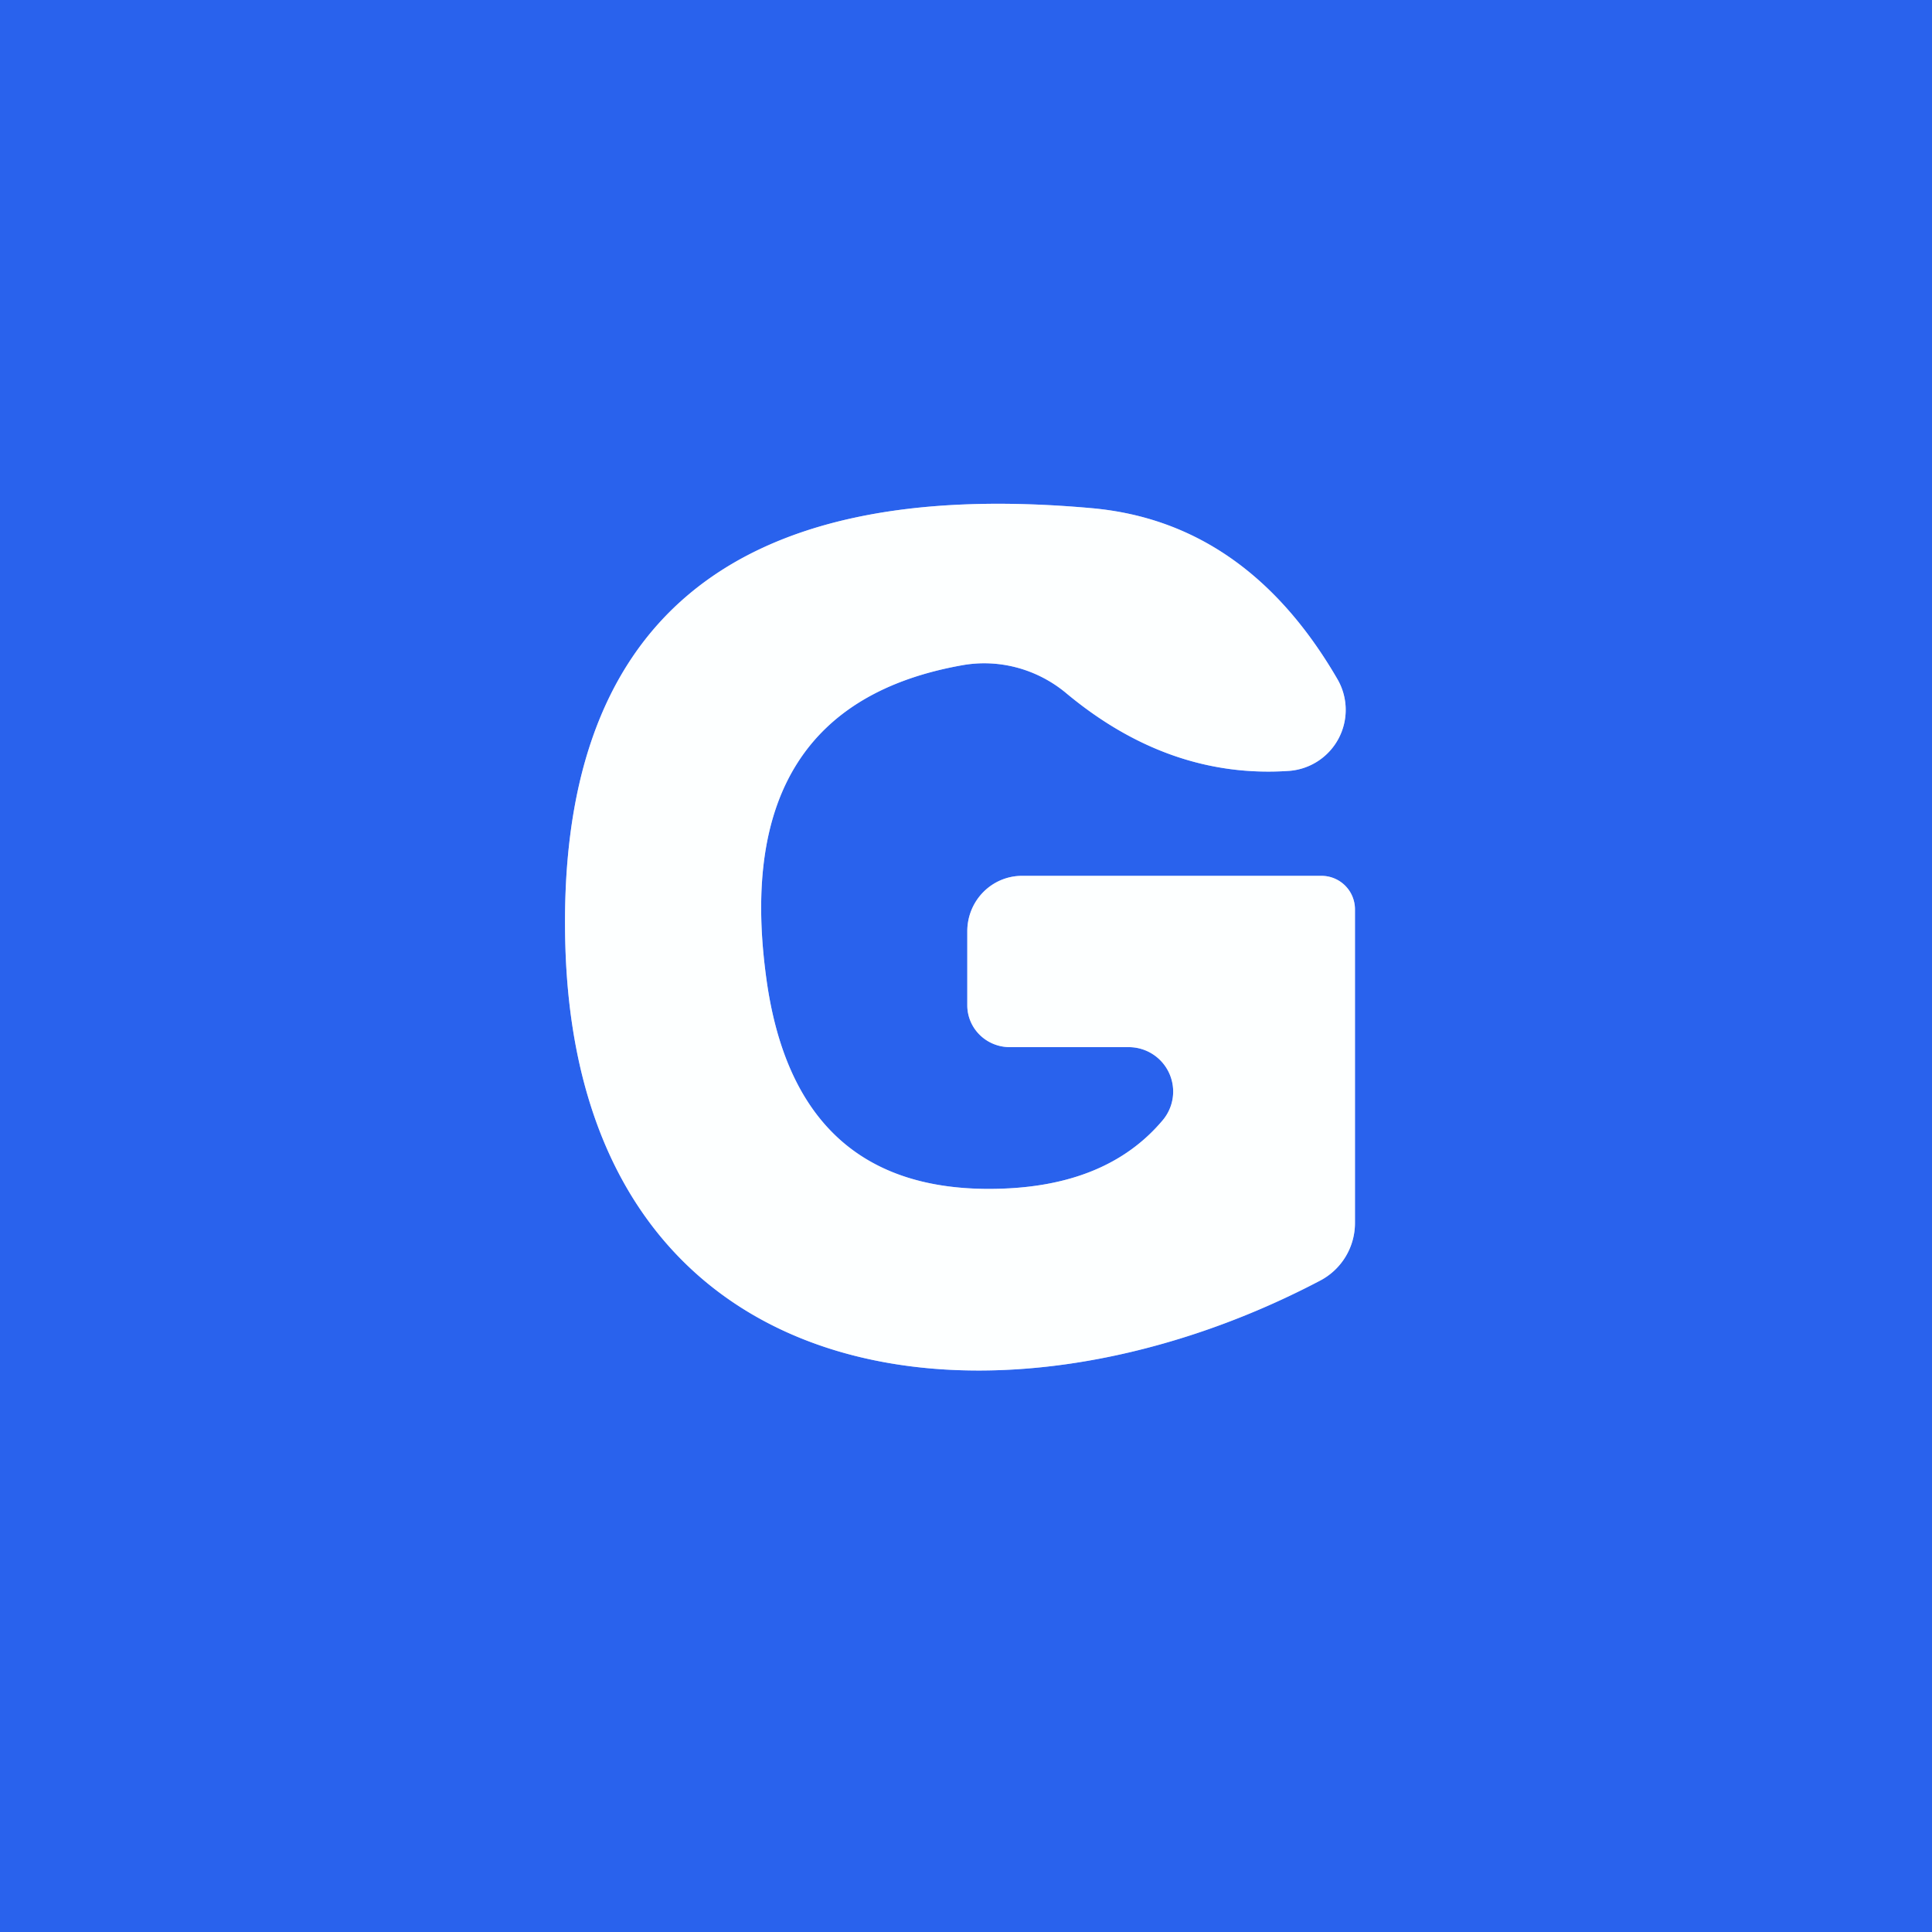
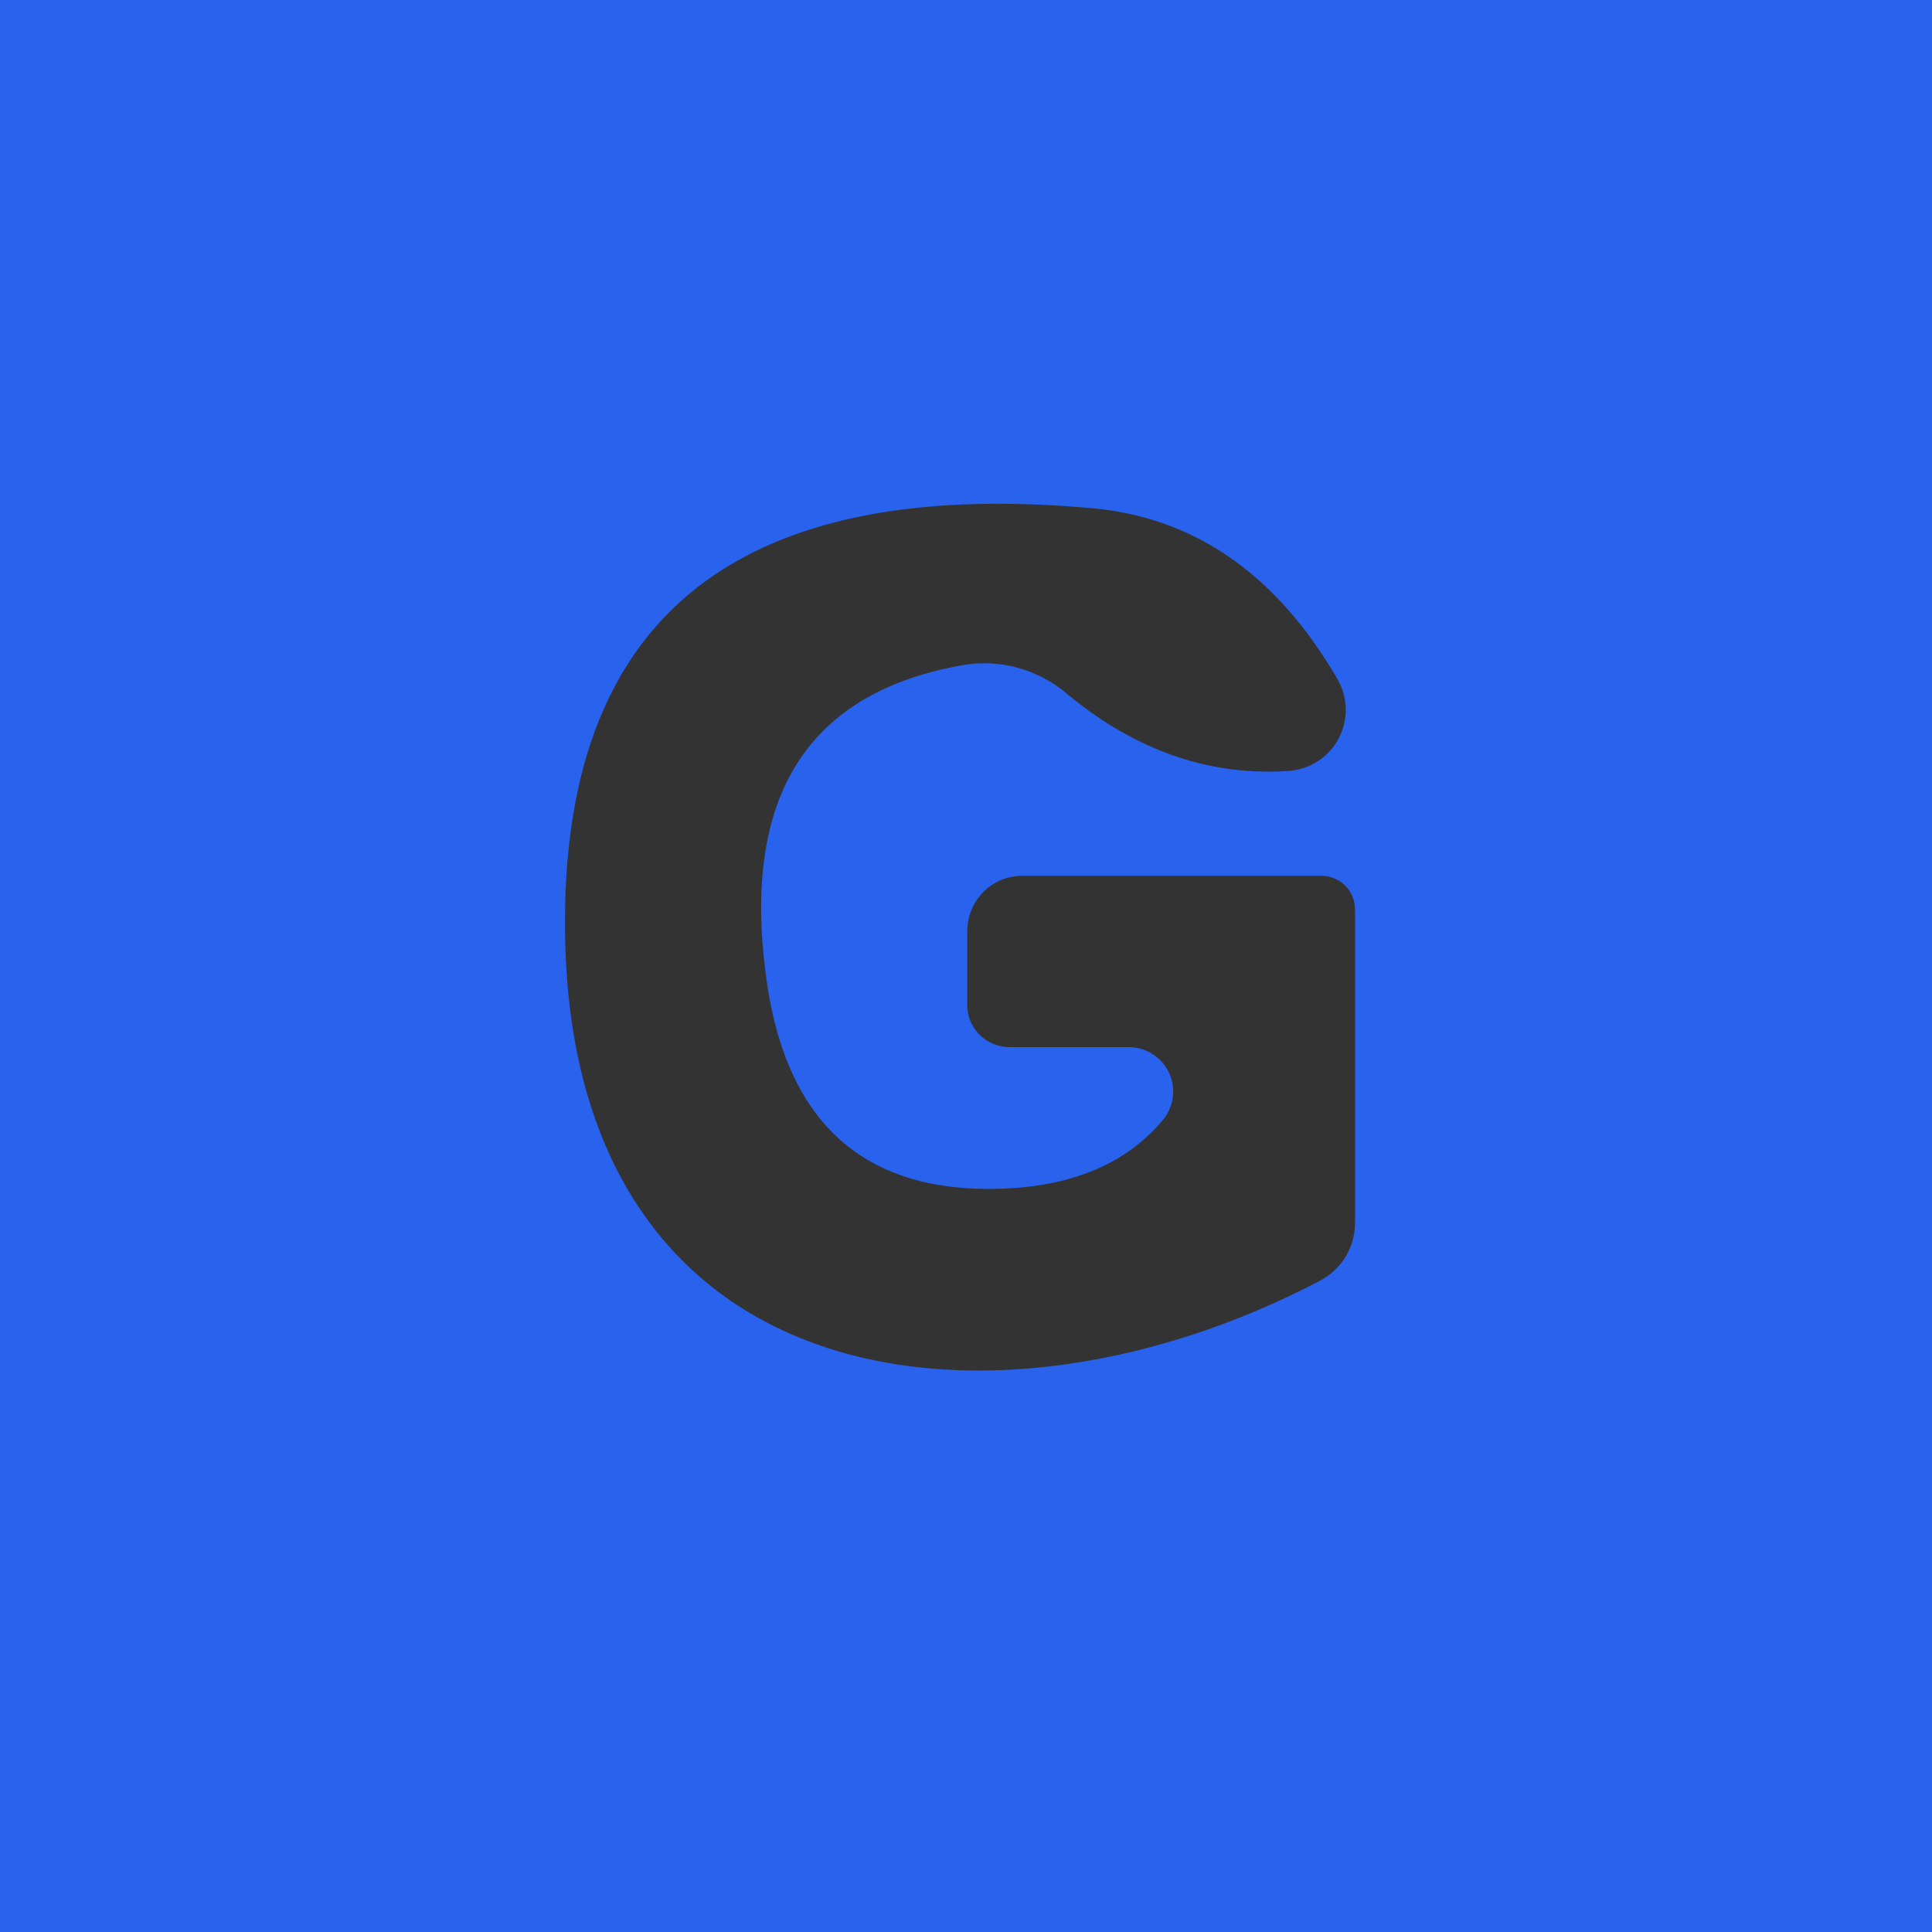
<svg xmlns="http://www.w3.org/2000/svg" version="1.1" viewBox="0.00 0.00 30.00 30.00">
  <rect x="0.00" y="0.00" width="30.00" height="30.00" fill="#333333" stroke="none" />
-   <path stroke="#93b1f6" stroke-width="2.00" fill="none" stroke-linecap="butt" vector-effect="non-scaling-stroke" d="   M 20.52 13.60   L 15.87 13.60   A 0.86 0.85 90.0 0 0 15.02 14.46   L 15.02 15.61   A 0.66 0.65 0.0 0 0 15.68 16.26   L 17.53 16.26   A 0.69 0.69 0.0 0 1 18.05 17.40   Q 17.18 18.43 15.46 18.46   Q 12.32 18.52 11.89 15.12   Q 11.35 10.97 14.94 10.33   A 2.00 1.96 59.2 0 1 16.54 10.75   Q 18.15 12.10 20.02 11.97   A 0.95 0.95 0.0 0 0 20.77 10.55   Q 19.35 8.10 16.94 7.89   Q 8.54 7.14 8.78 14.73   C 9.01 21.75 15.48 22.52 20.49 19.89   A 1.01 1.01 0.0 0 0 21.04 18.99   L 21.04 14.12   A 0.52 0.52 0.0 0 0 20.52 13.60" />
  <path fill="#2962ed" d="   M 30.00 0.00   L 30.00 30.00   L 0.00 30.00   L 0.00 0.00   L 30.00 0.00   Z   M 20.52 13.60   L 15.87 13.60   A 0.86 0.85 90.0 0 0 15.02 14.46   L 15.02 15.61   A 0.66 0.65 0.0 0 0 15.68 16.26   L 17.53 16.26   A 0.69 0.69 0.0 0 1 18.05 17.40   Q 17.18 18.43 15.46 18.46   Q 12.32 18.52 11.89 15.12   Q 11.35 10.97 14.94 10.33   A 2.00 1.96 59.2 0 1 16.54 10.75   Q 18.15 12.10 20.02 11.97   A 0.95 0.95 0.0 0 0 20.77 10.55   Q 19.35 8.10 16.94 7.89   Q 8.54 7.14 8.78 14.73   C 9.01 21.75 15.48 22.52 20.49 19.89   A 1.01 1.01 0.0 0 0 21.04 18.99   L 21.04 14.12   A 0.52 0.52 0.0 0 0 20.52 13.60   Z" />
-   <path fill="#fdffff" d="   M 21.04 14.12   L 21.04 18.99   A 1.01 1.01 0.0 0 1 20.49 19.89   C 15.48 22.52 9.01 21.75 8.78 14.73   Q 8.54 7.14 16.94 7.89   Q 19.35 8.10 20.77 10.55   A 0.95 0.95 0.0 0 1 20.02 11.97   Q 18.15 12.10 16.54 10.75   A 2.00 1.96 59.2 0 0 14.94 10.33   Q 11.35 10.97 11.89 15.12   Q 12.32 18.52 15.46 18.46   Q 17.18 18.43 18.05 17.40   A 0.69 0.69 0.0 0 0 17.53 16.26   L 15.68 16.26   A 0.66 0.65 -0.0 0 1 15.02 15.61   L 15.02 14.46   A 0.86 0.85 90.0 0 1 15.87 13.60   L 20.52 13.60   A 0.52 0.52 0.0 0 1 21.04 14.12   Z" />
</svg>